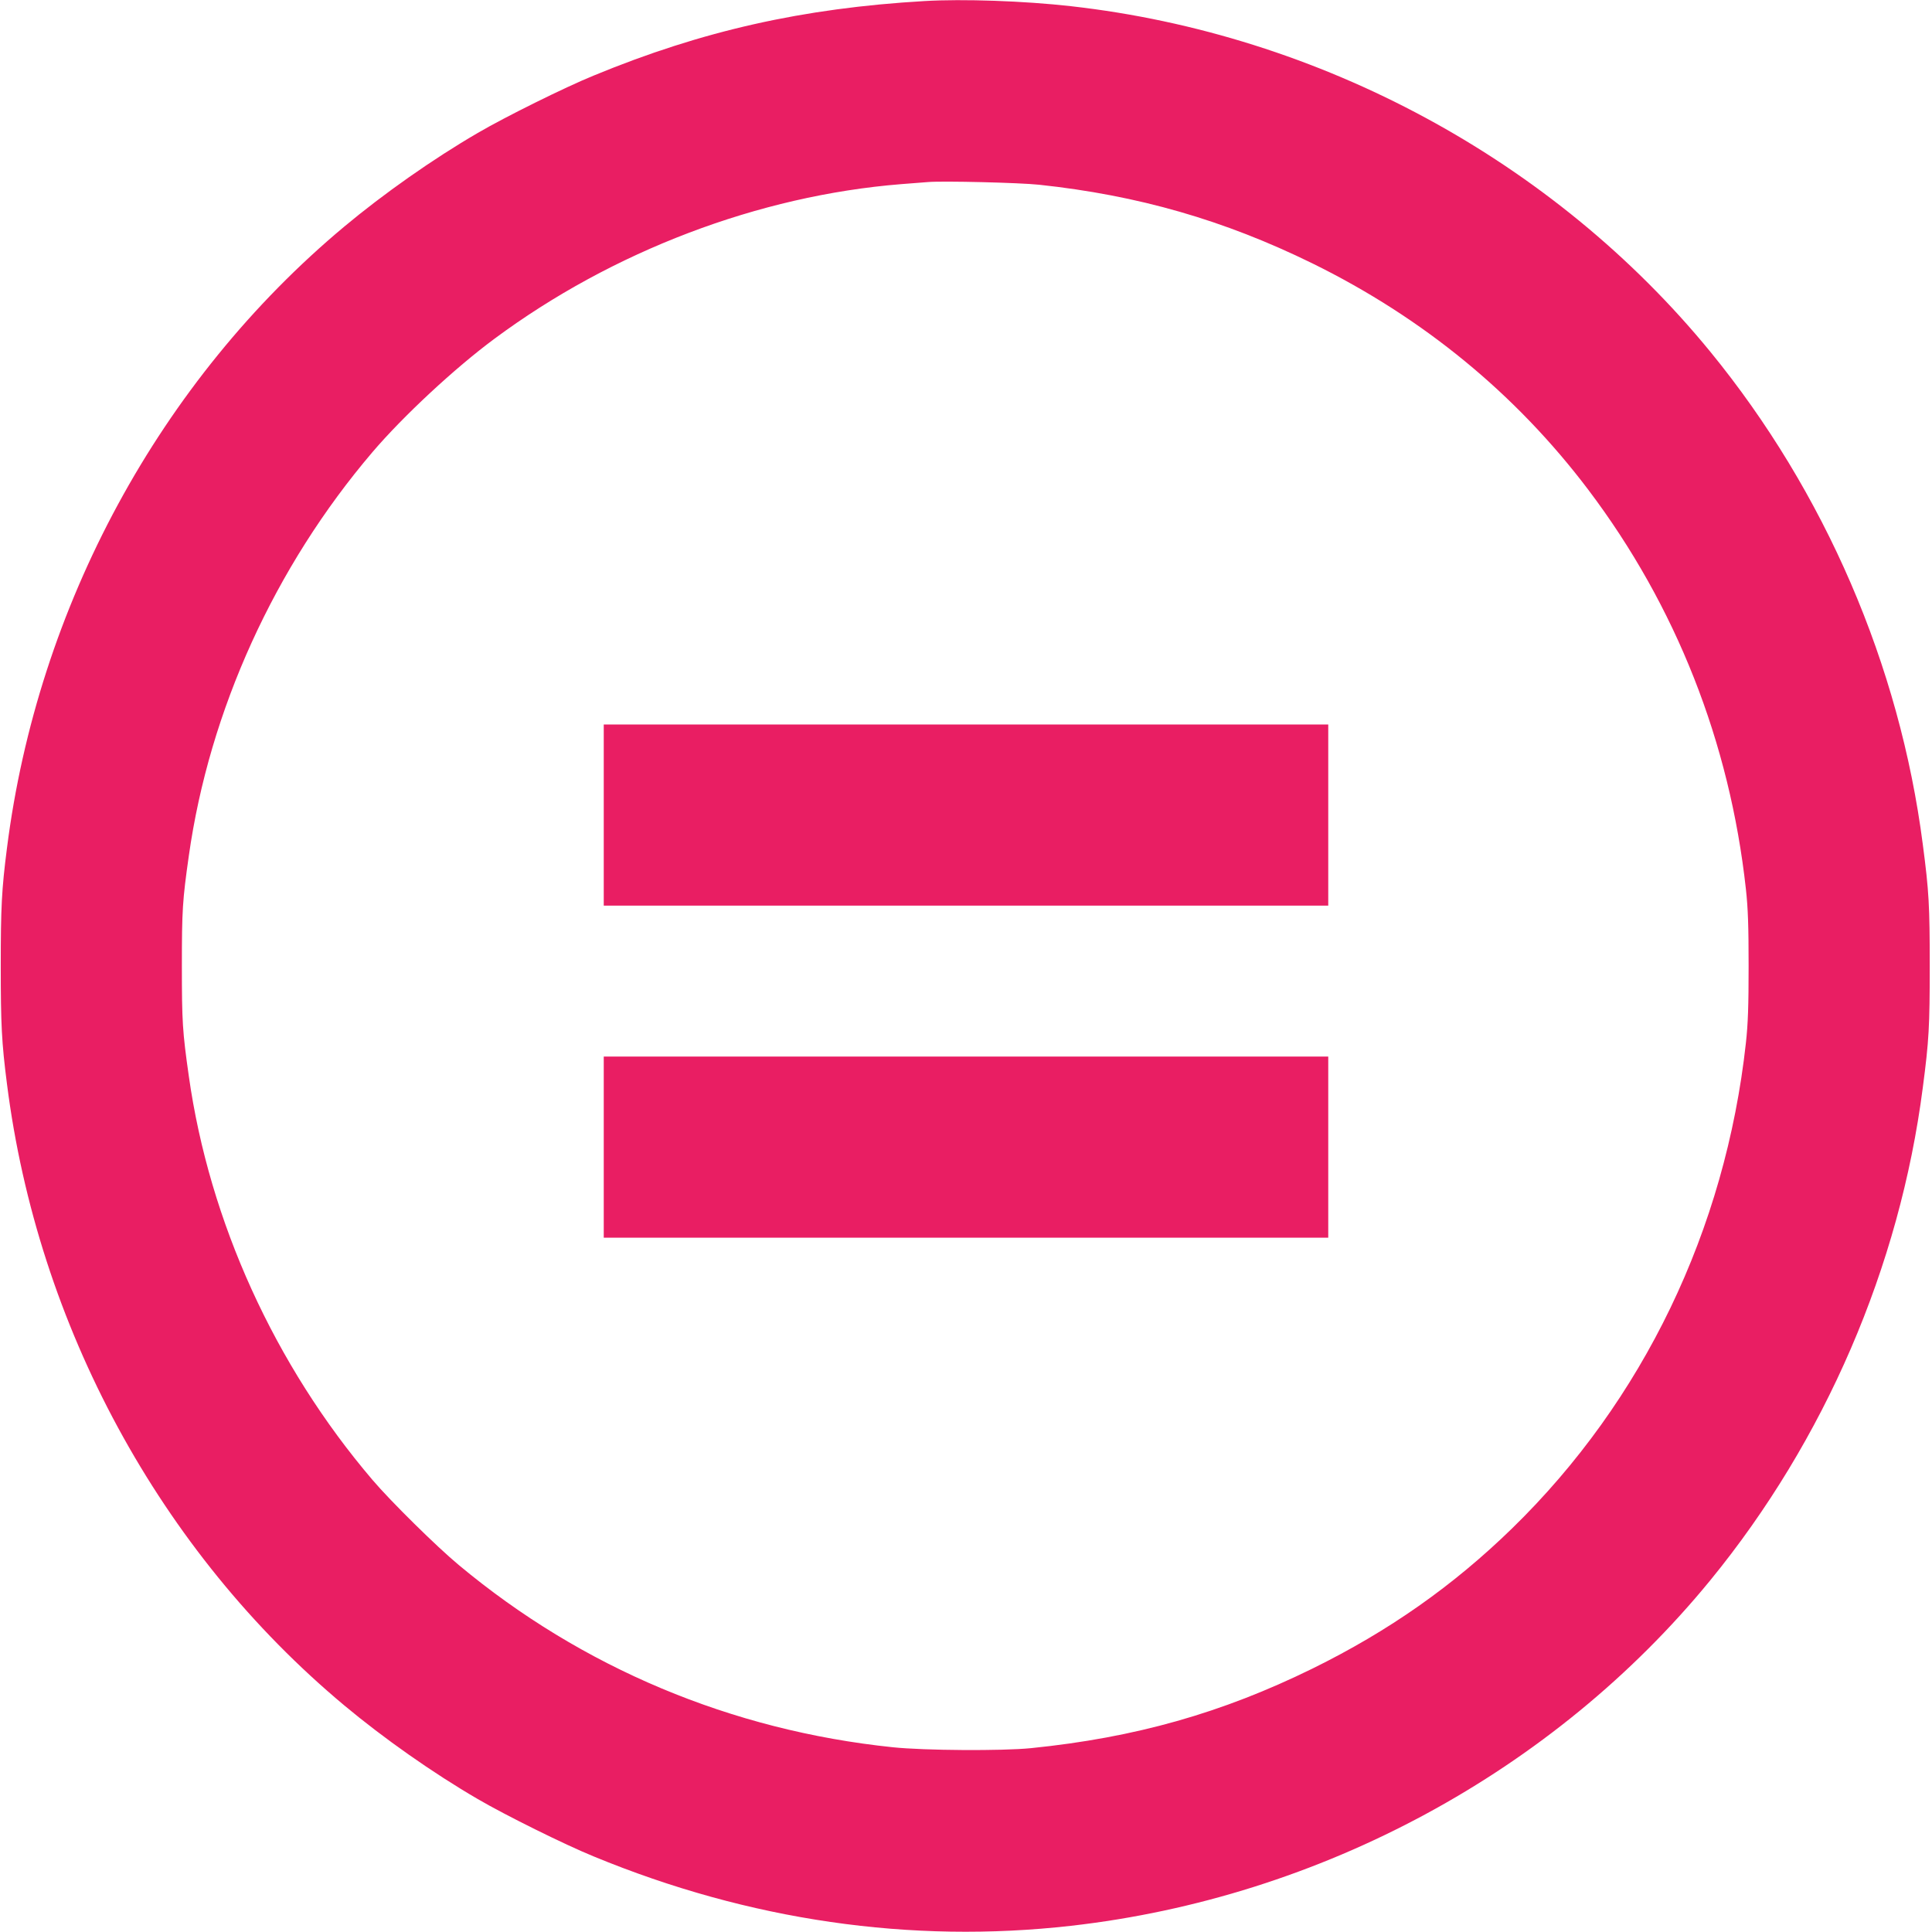
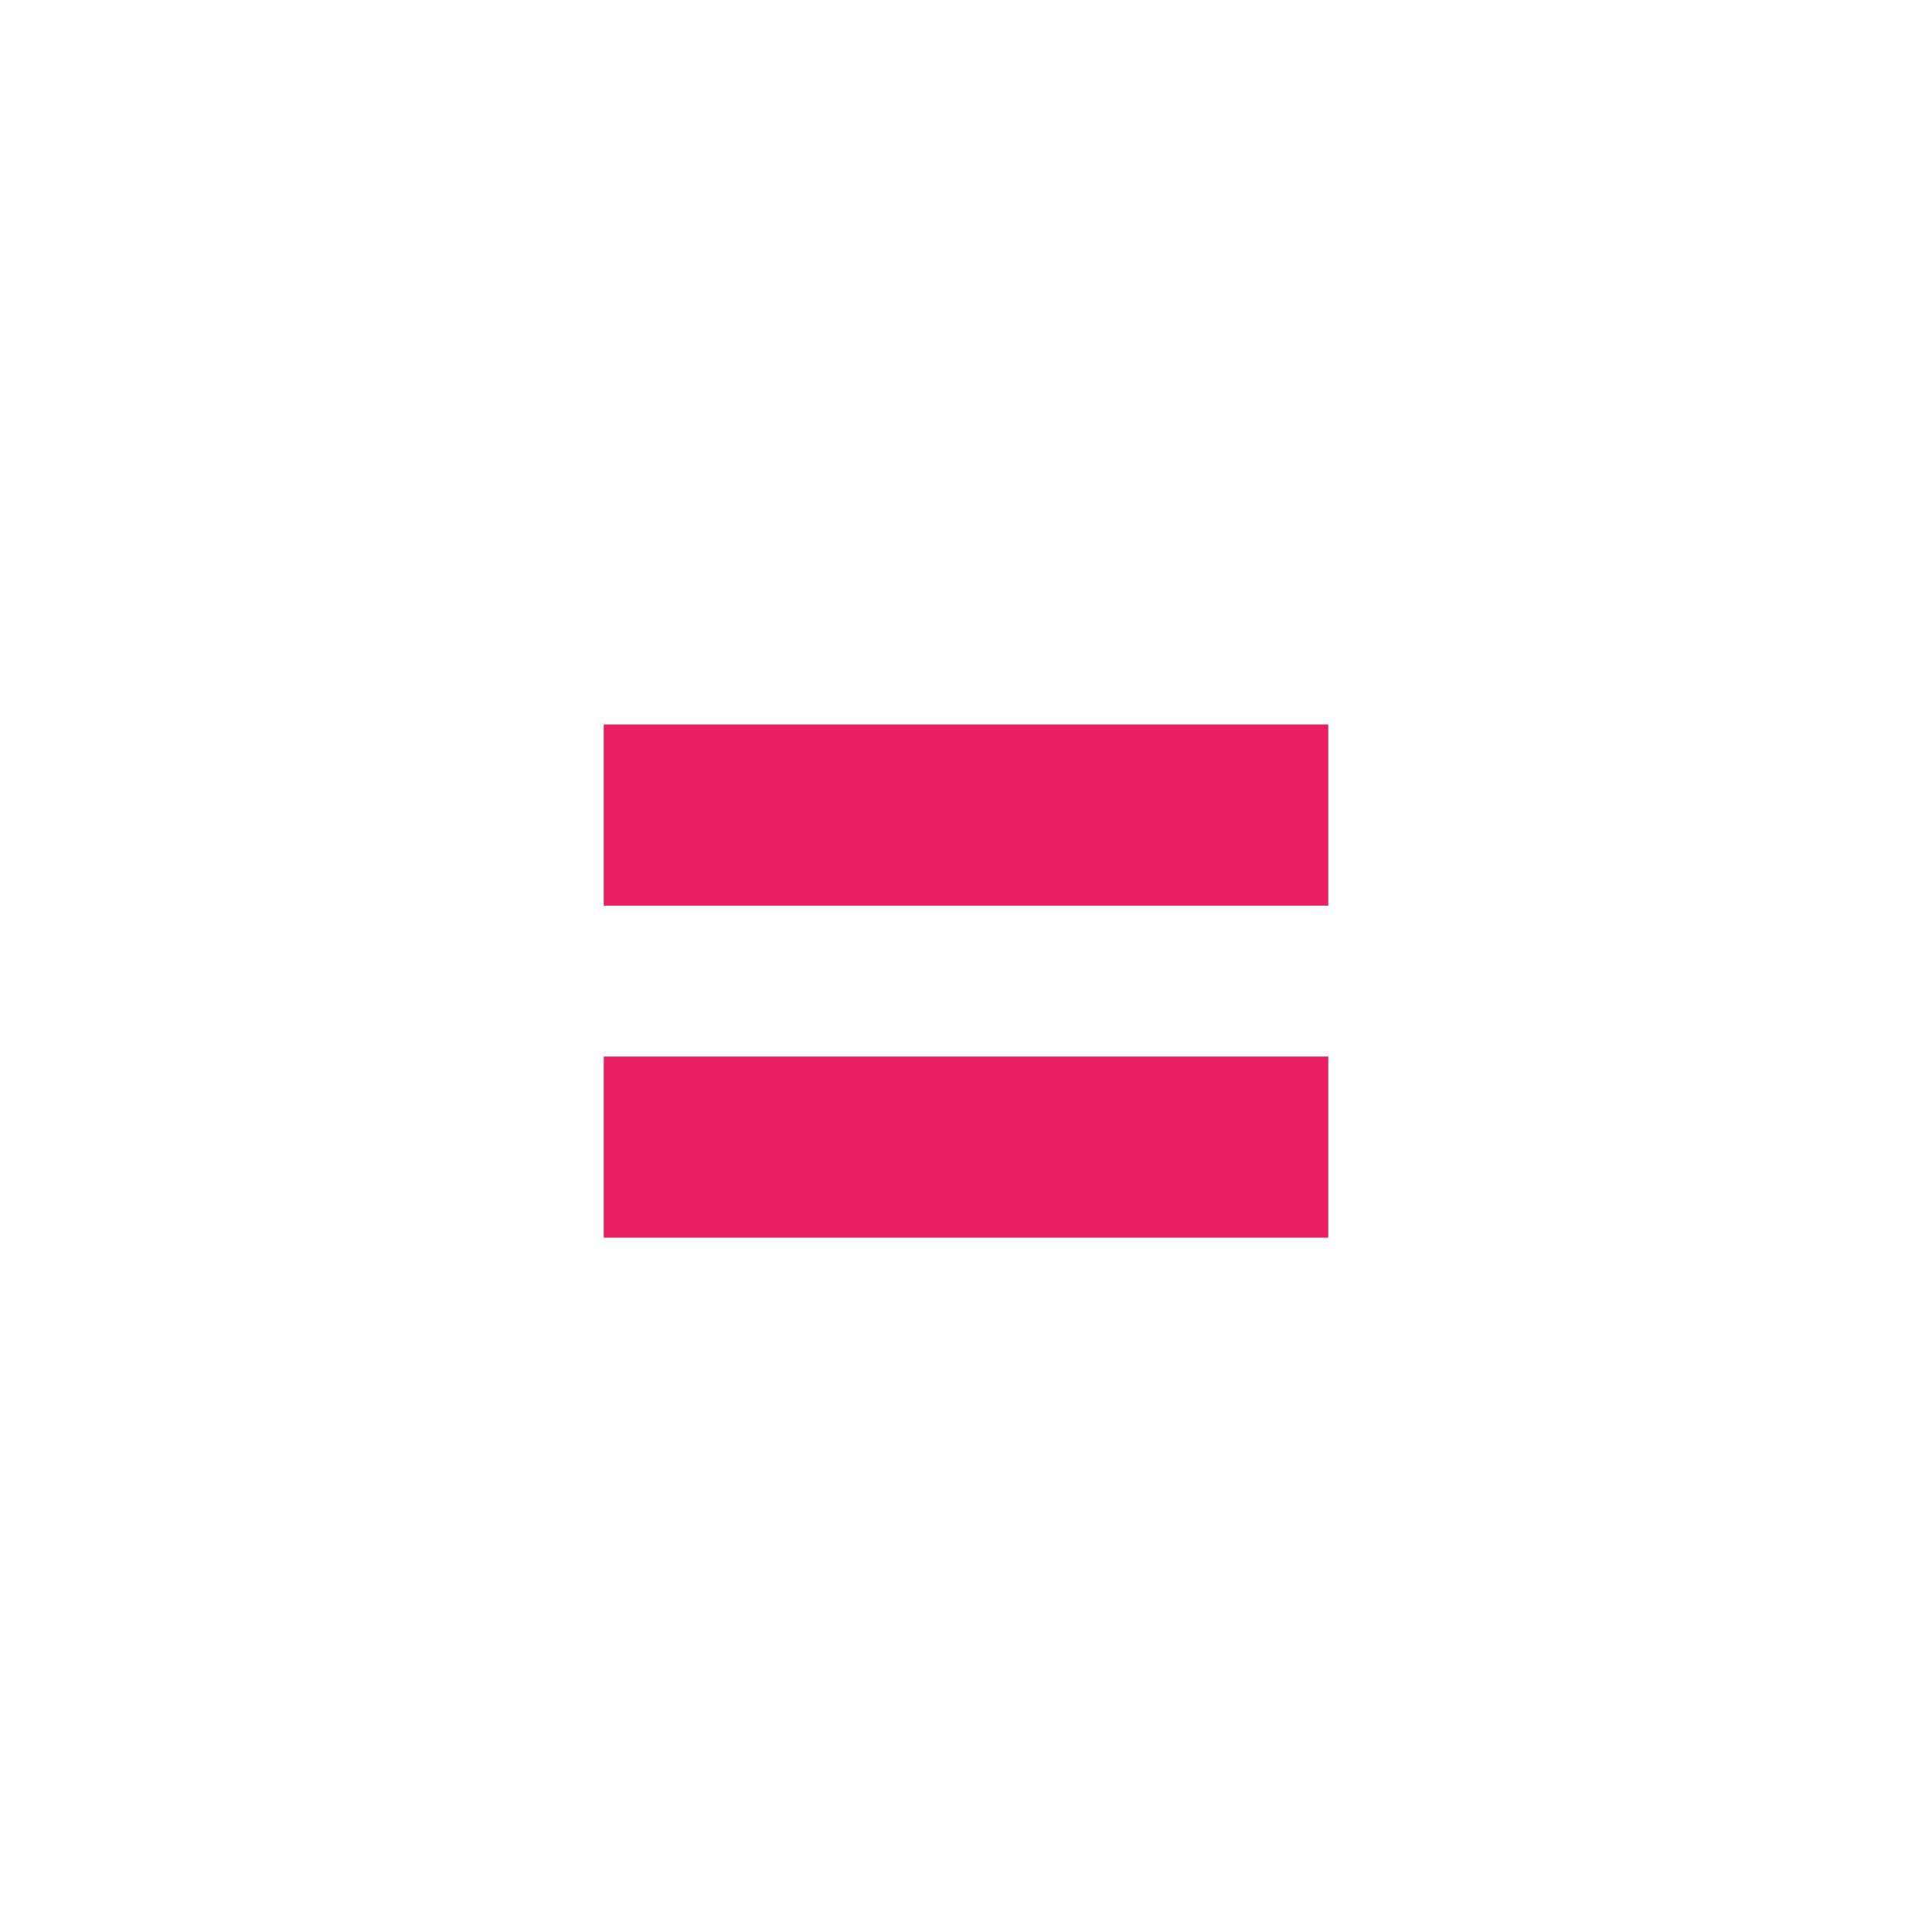
<svg xmlns="http://www.w3.org/2000/svg" version="1.0" width="1280pt" height="1280pt" viewBox="0 0 1280 1280" preserveAspectRatio="xMidYMid meet">
  <g transform="translate(0,1280) scale(0.1,-0.1)" fill="#e91e63" stroke="none">
-     <path d="M6125 12793 c-806 -47 -1473 -197 -2190 -493 -194 -79 -591 -276 -770 -381 -296 -172 -624 -403 -885 -621 -1220 -1019 -2031 -2515 -2234 -4118 -35 -273 -41 -392 -41 -780 0 -388 6 -507 41 -780 203 -1603 1014 -3099 2234 -4118 261 -218 589 -449 885 -621 179 -105 576 -302 770 -381 1028 -424 2099 -579 3160 -459 1654 187 3199 1022 4236 2289 759 928 1255 2077 1408 3264 41 312 46 406 46 806 0 400 -5 494 -46 806 -153 1187 -649 2336 -1408 3264 -1037 1267 -2583 2103 -4236 2289 -310 35 -715 49 -970 34z m760 -1217 c655 -70 1225 -234 1810 -521 734 -361 1348 -865 1828 -1500 581 -769 937 -1672 1044 -2645 14 -127 18 -245 18 -510 0 -265 -4 -383 -18 -510 -136 -1238 -681 -2370 -1548 -3215 -392 -382 -818 -681 -1324 -930 -599 -294 -1173 -457 -1865 -527 -189 -19 -705 -16 -915 6 -1069 111 -2060 527 -2875 1207 -147 122 -451 422 -572 564 -648 760 -1081 1712 -1217 2675 -42 296 -46 360 -46 730 0 370 4 434 46 730 136 963 569 1915 1217 2675 203 238 545 556 807 750 783 581 1751 949 2695 1025 74 6 155 12 180 14 99 8 604 -4 735 -18z" />
-     <path d="M4000 7400 l0 -600 2400 0 2400 0 0 600 0 600 -2400 0 -2400 0 0 -600z" />
+     <path d="M4000 7400 l0 -600 2400 0 2400 0 0 600 0 600 -2400 0 -2400 0 0 -600" />
    <path d="M4000 5200 l0 -600 2400 0 2400 0 0 600 0 600 -2400 0 -2400 0 0 -600z" />
  </g>
</svg>